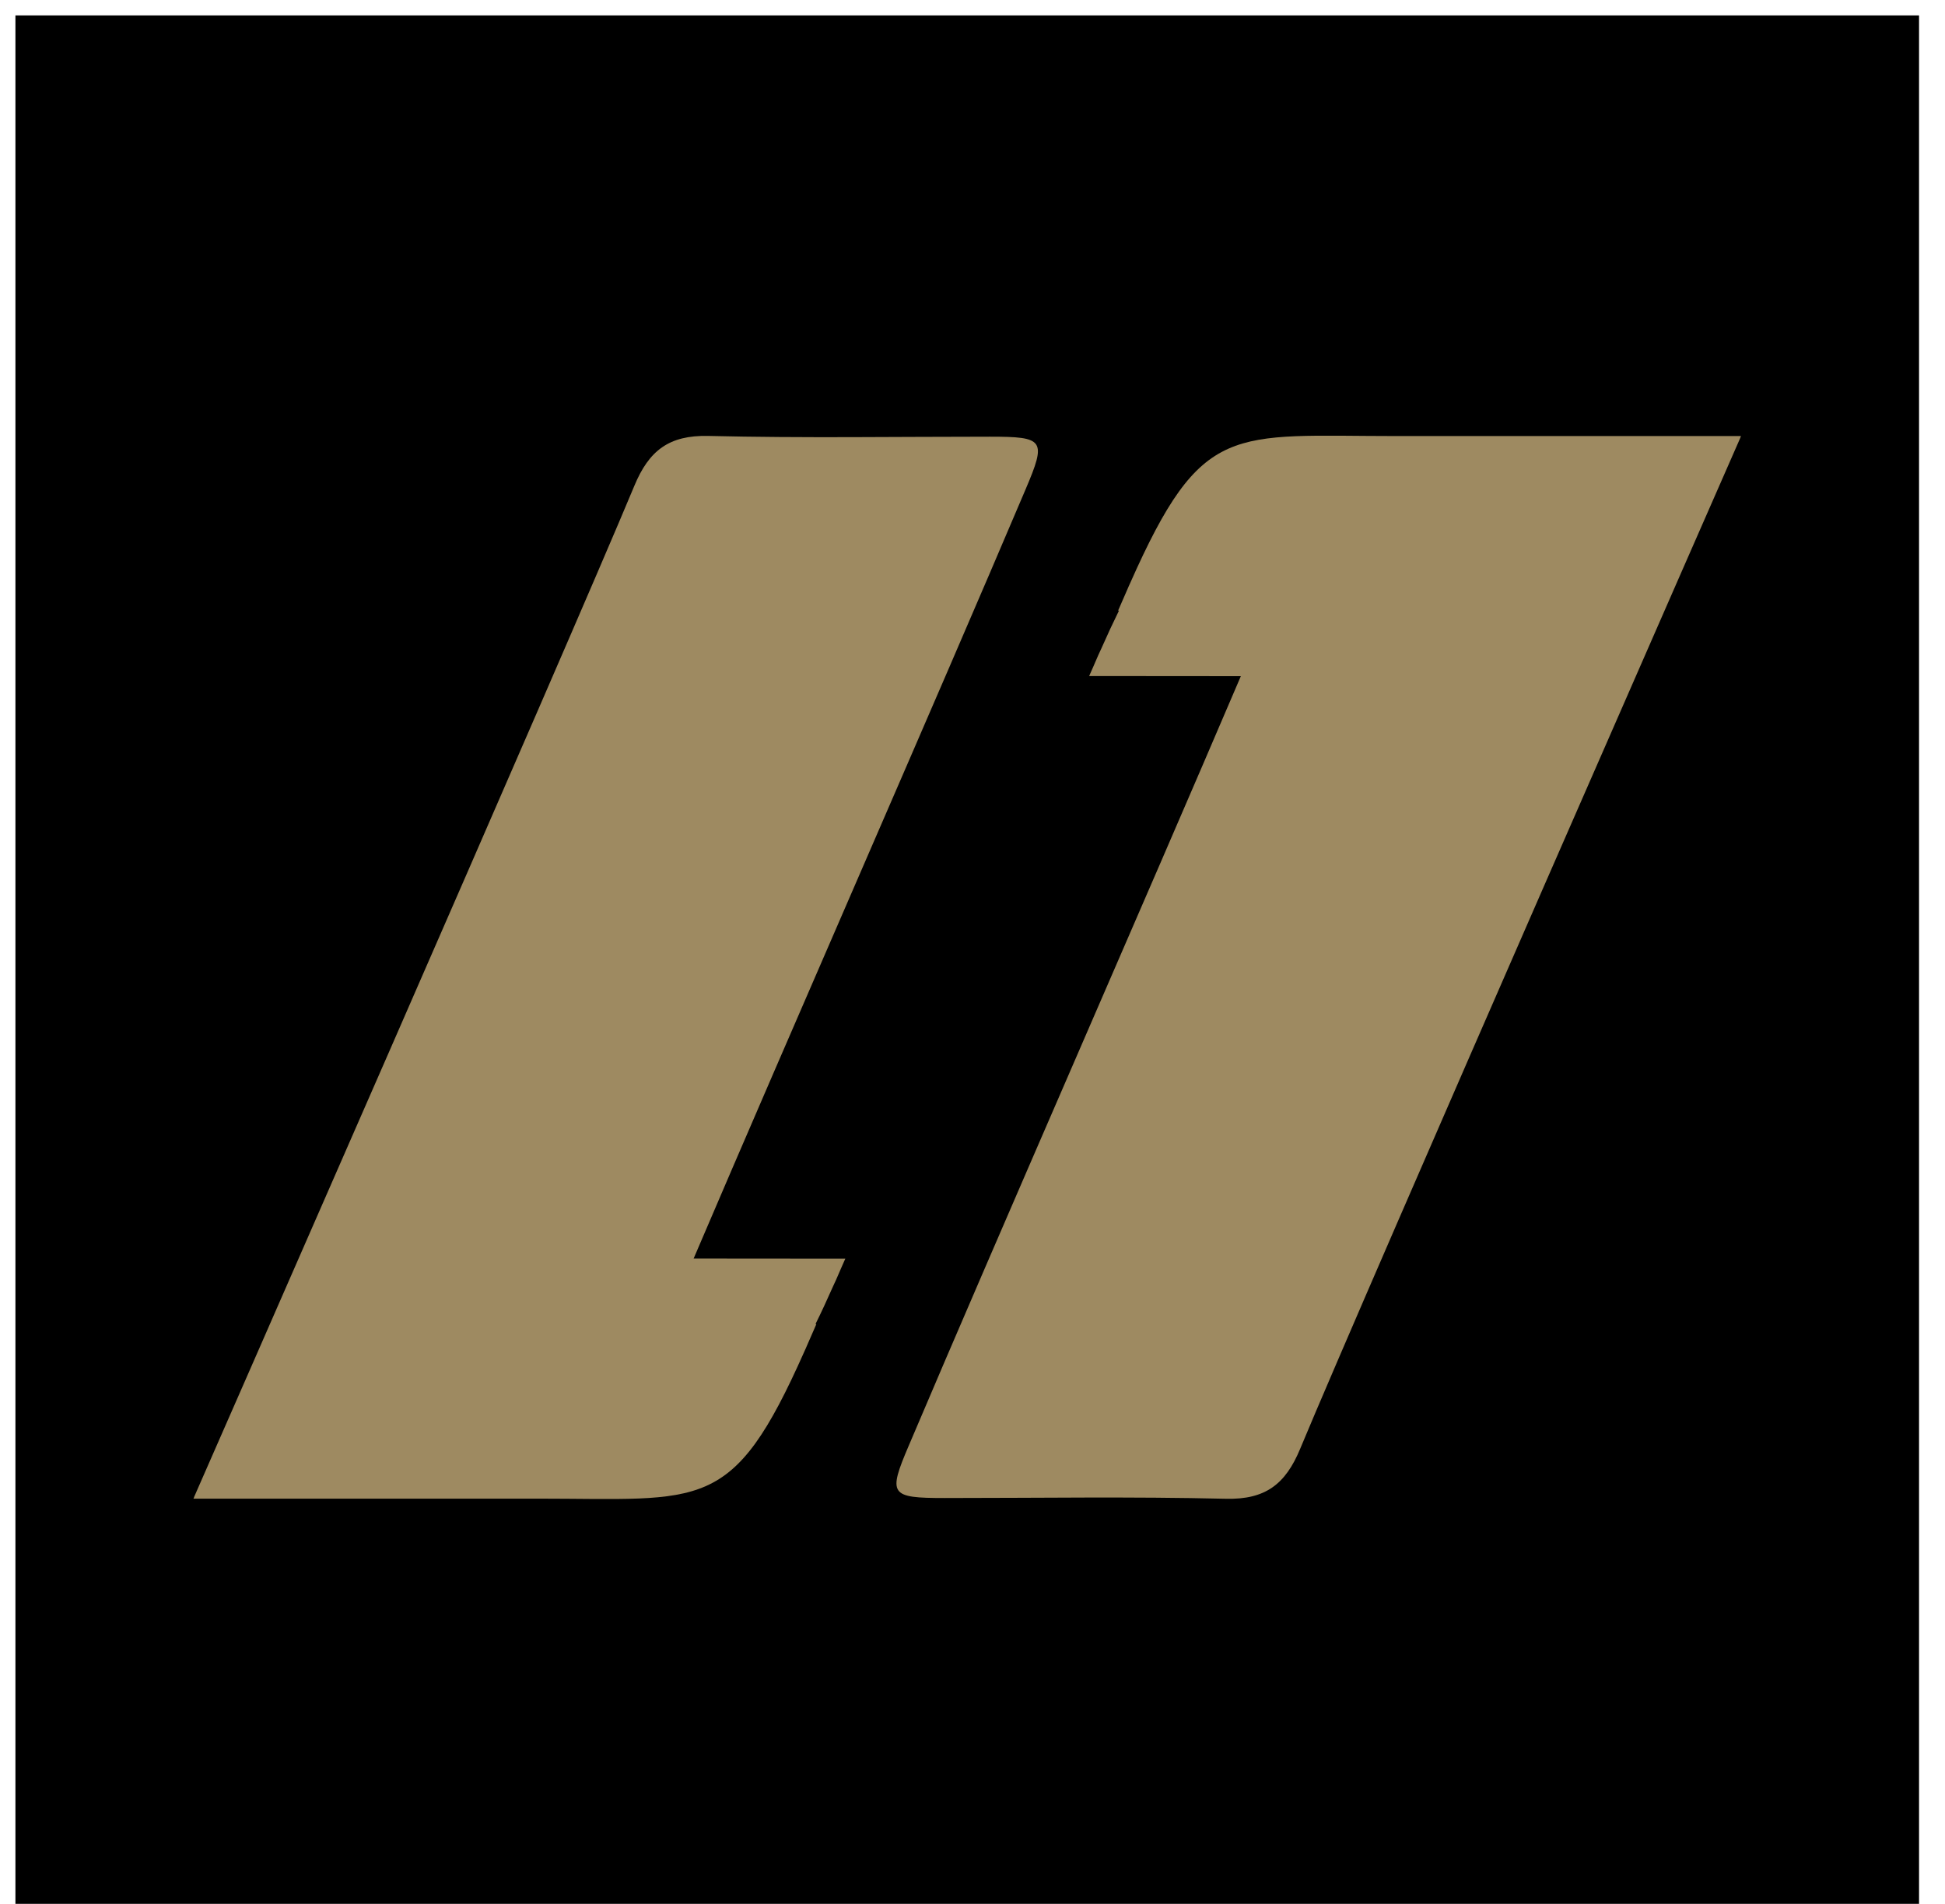
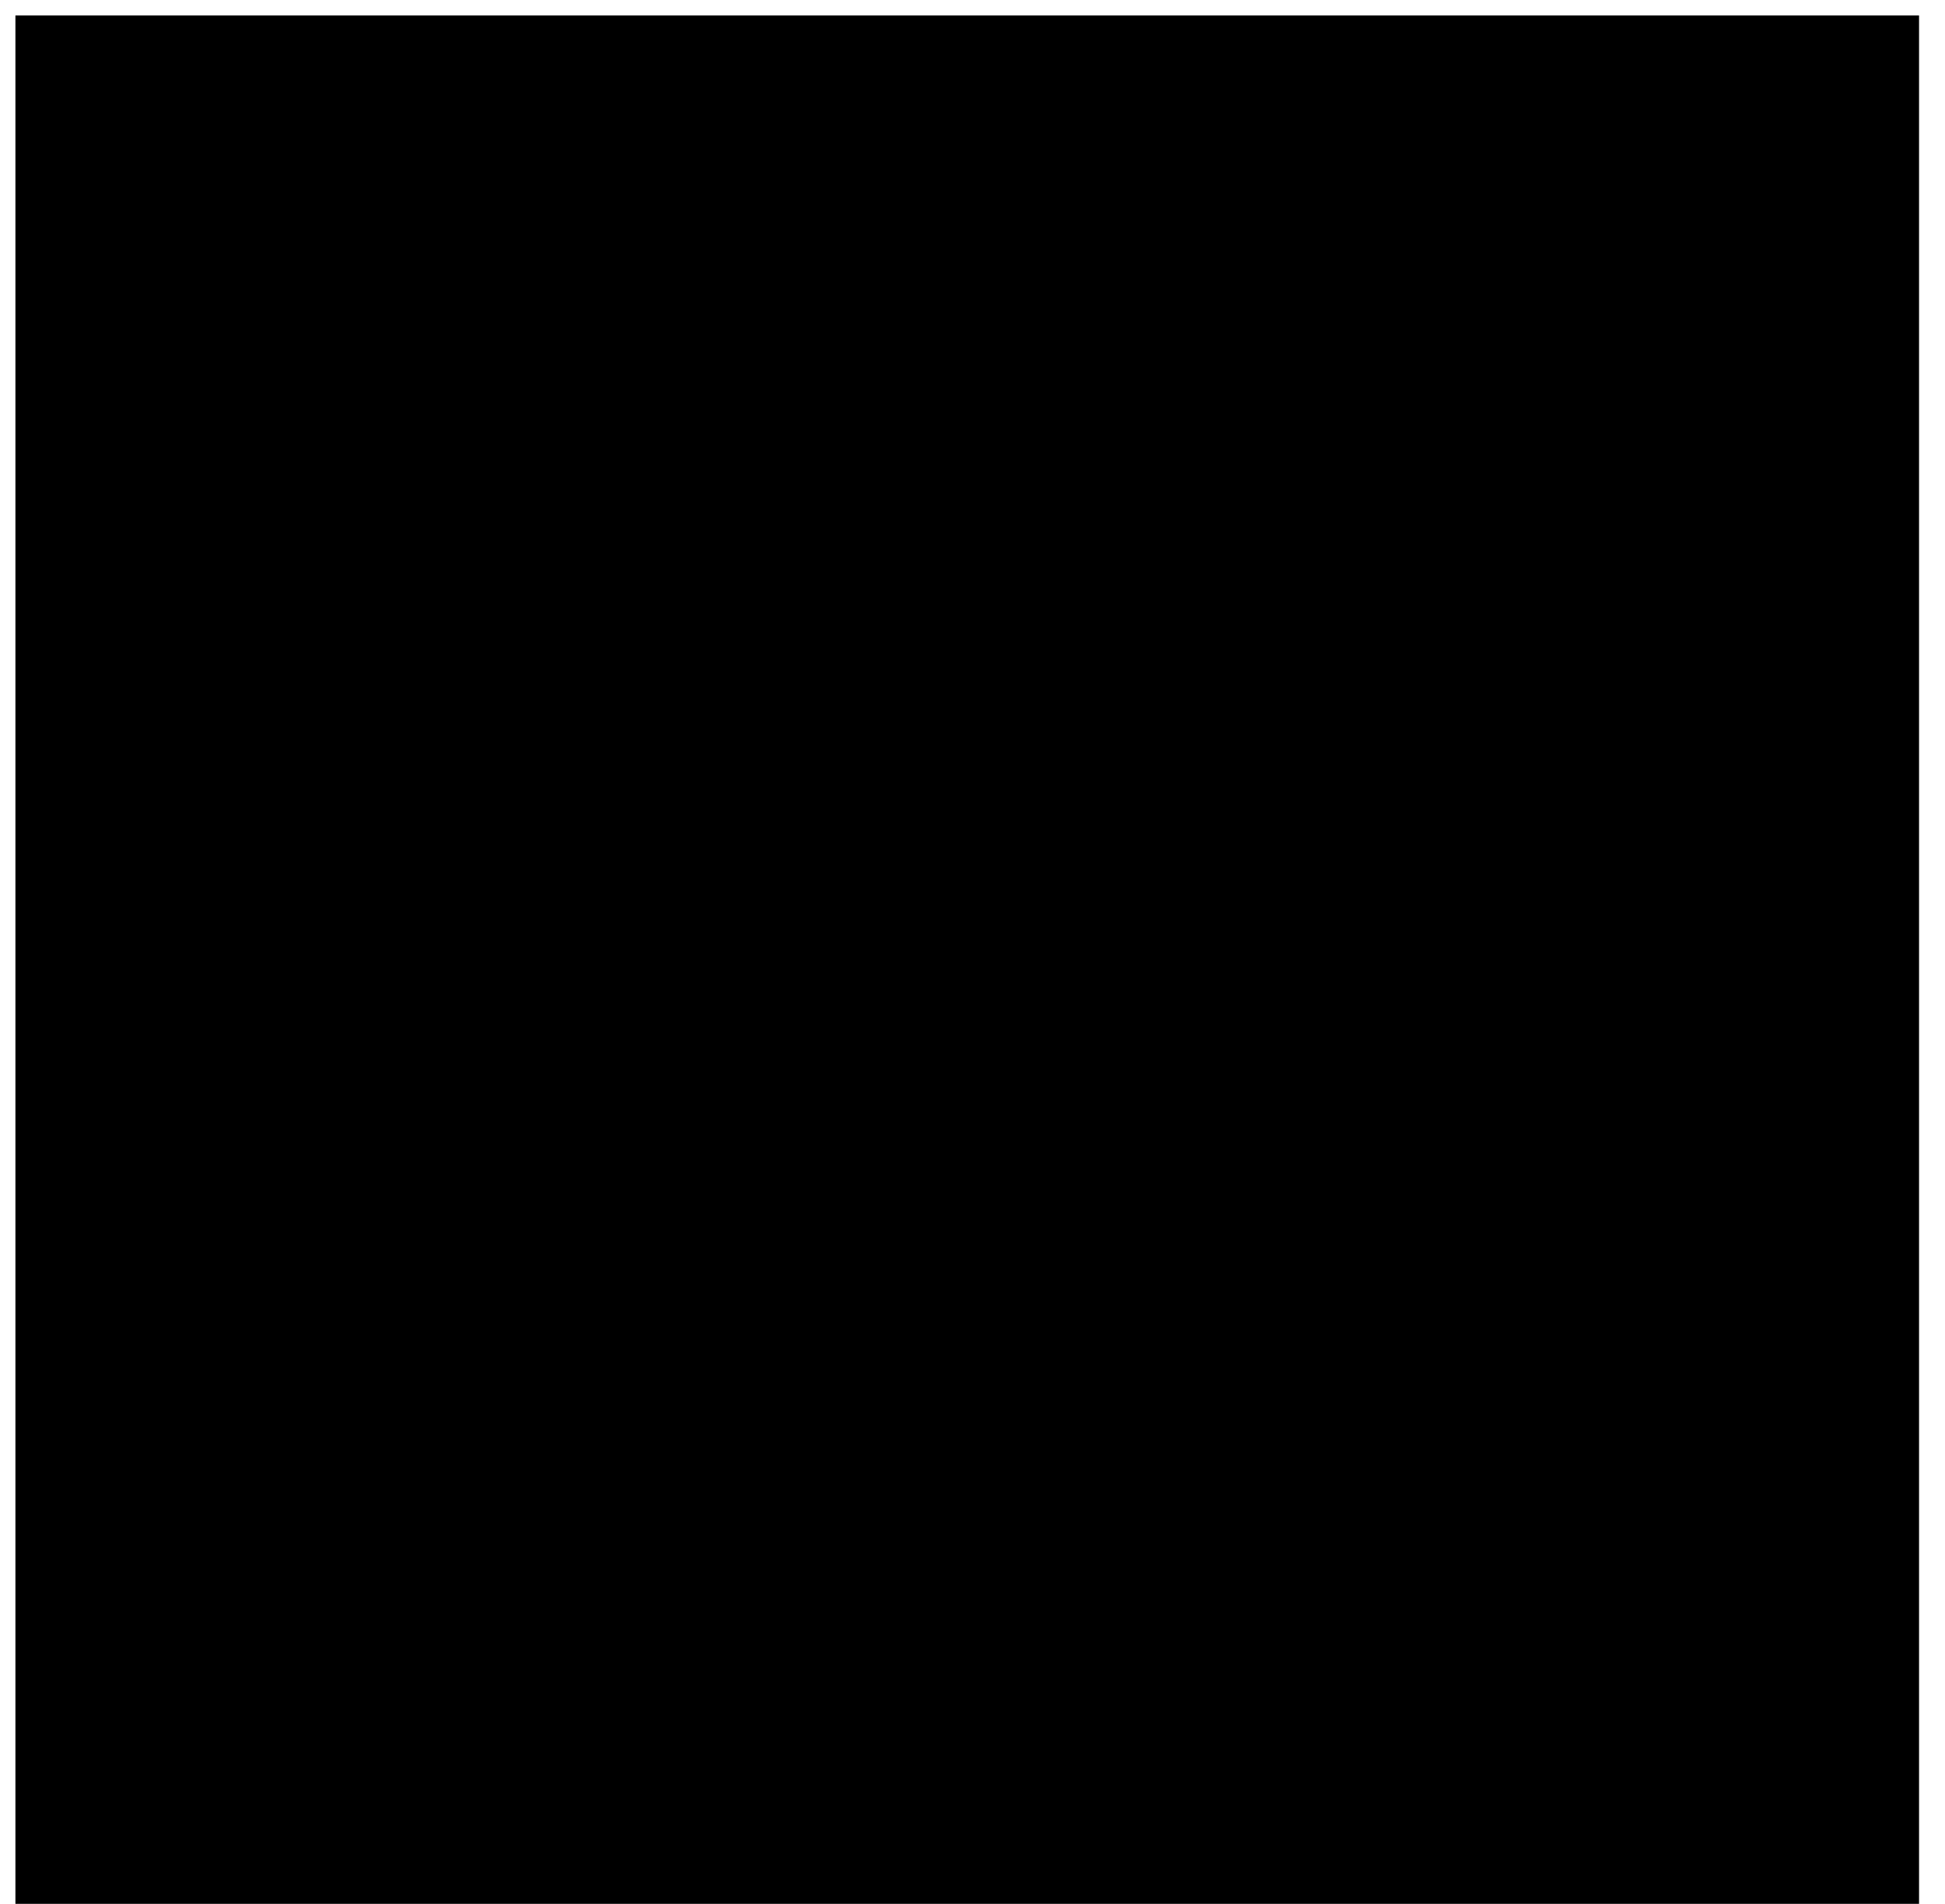
<svg xmlns="http://www.w3.org/2000/svg" xml:space="preserve" style="enable-background:new 0 0 155.15 151.85;" viewBox="0 0 155.15 151.85" y="0px" x="0px" id="Calque_1" version="1.1">
  <style type="text/css">
	.st0{display:none;}
	.st1{fill:#FFFFFF;}
	.st2{fill:#9E8A61;}
</style>
  <rect height="151.85" width="151.85" y="1.23" x="1.23" />
  <g>
    <g>
-       <path d="M78.96,34.83c-7.61,0-14.85,0.12-22.46-0.06c-3.13-0.07-4.73,1.16-5.9,3.98    c-5.2,12.51-35.13,80.68-35.13,80.68l0.01,0l-0.05,0.1h27.41c13.28,0,15.57,1.22,21.32-11.73c0.08-0.18,0.16-0.34,0.23-0.52    c0.08-0.18,0.73-1.67,0.73-1.67s-0.02,0-0.07,0c0.45-0.91,0.92-1.92,1.41-3.03c0.08-0.18,0.16-0.35,0.24-0.52    c0.07-0.18,0.73-1.67,0.73-1.67s-5.32-0.01-12.1-0.01c7.69-18,19.27-44.37,26.48-61.35C83.49,35.08,83.31,34.83,78.96,34.83z     M54.03,103.4L54.03,103.4c0-0.02,0.01-0.05,0.02-0.07C54.05,103.35,54.04,103.38,54.03,103.4z" class="st2" />
-       <path d="M75.35,119.48c7.61,0,14.85-0.12,22.46,0.06c3.13,0.07,4.73-1.16,5.9-3.98c5.2-12.51,35.13-80.68,35.13-80.68    l-0.01,0l0.05-0.1h-27.41c-13.28,0-15.57-1.22-21.32,11.73c-0.08,0.18-0.16,0.34-0.23,0.52c-0.08,0.18-0.73,1.67-0.73,1.67    s0.02,0,0.07,0c-0.45,0.91-0.92,1.92-1.41,3.03c-0.08,0.18-0.16,0.35-0.24,0.52c-0.07,0.18-0.73,1.67-0.73,1.67    s5.32,0.01,12.1,0.01c-7.69,18-19.27,44.37-26.48,61.35C70.81,119.23,70.99,119.48,75.35,119.48z M100.27,50.91L100.27,50.91    c0,0.02-0.01,0.05-0.02,0.07C100.26,50.96,100.27,50.94,100.27,50.91z" class="st2" />
-     </g>
+       </g>
  </g>
</svg>